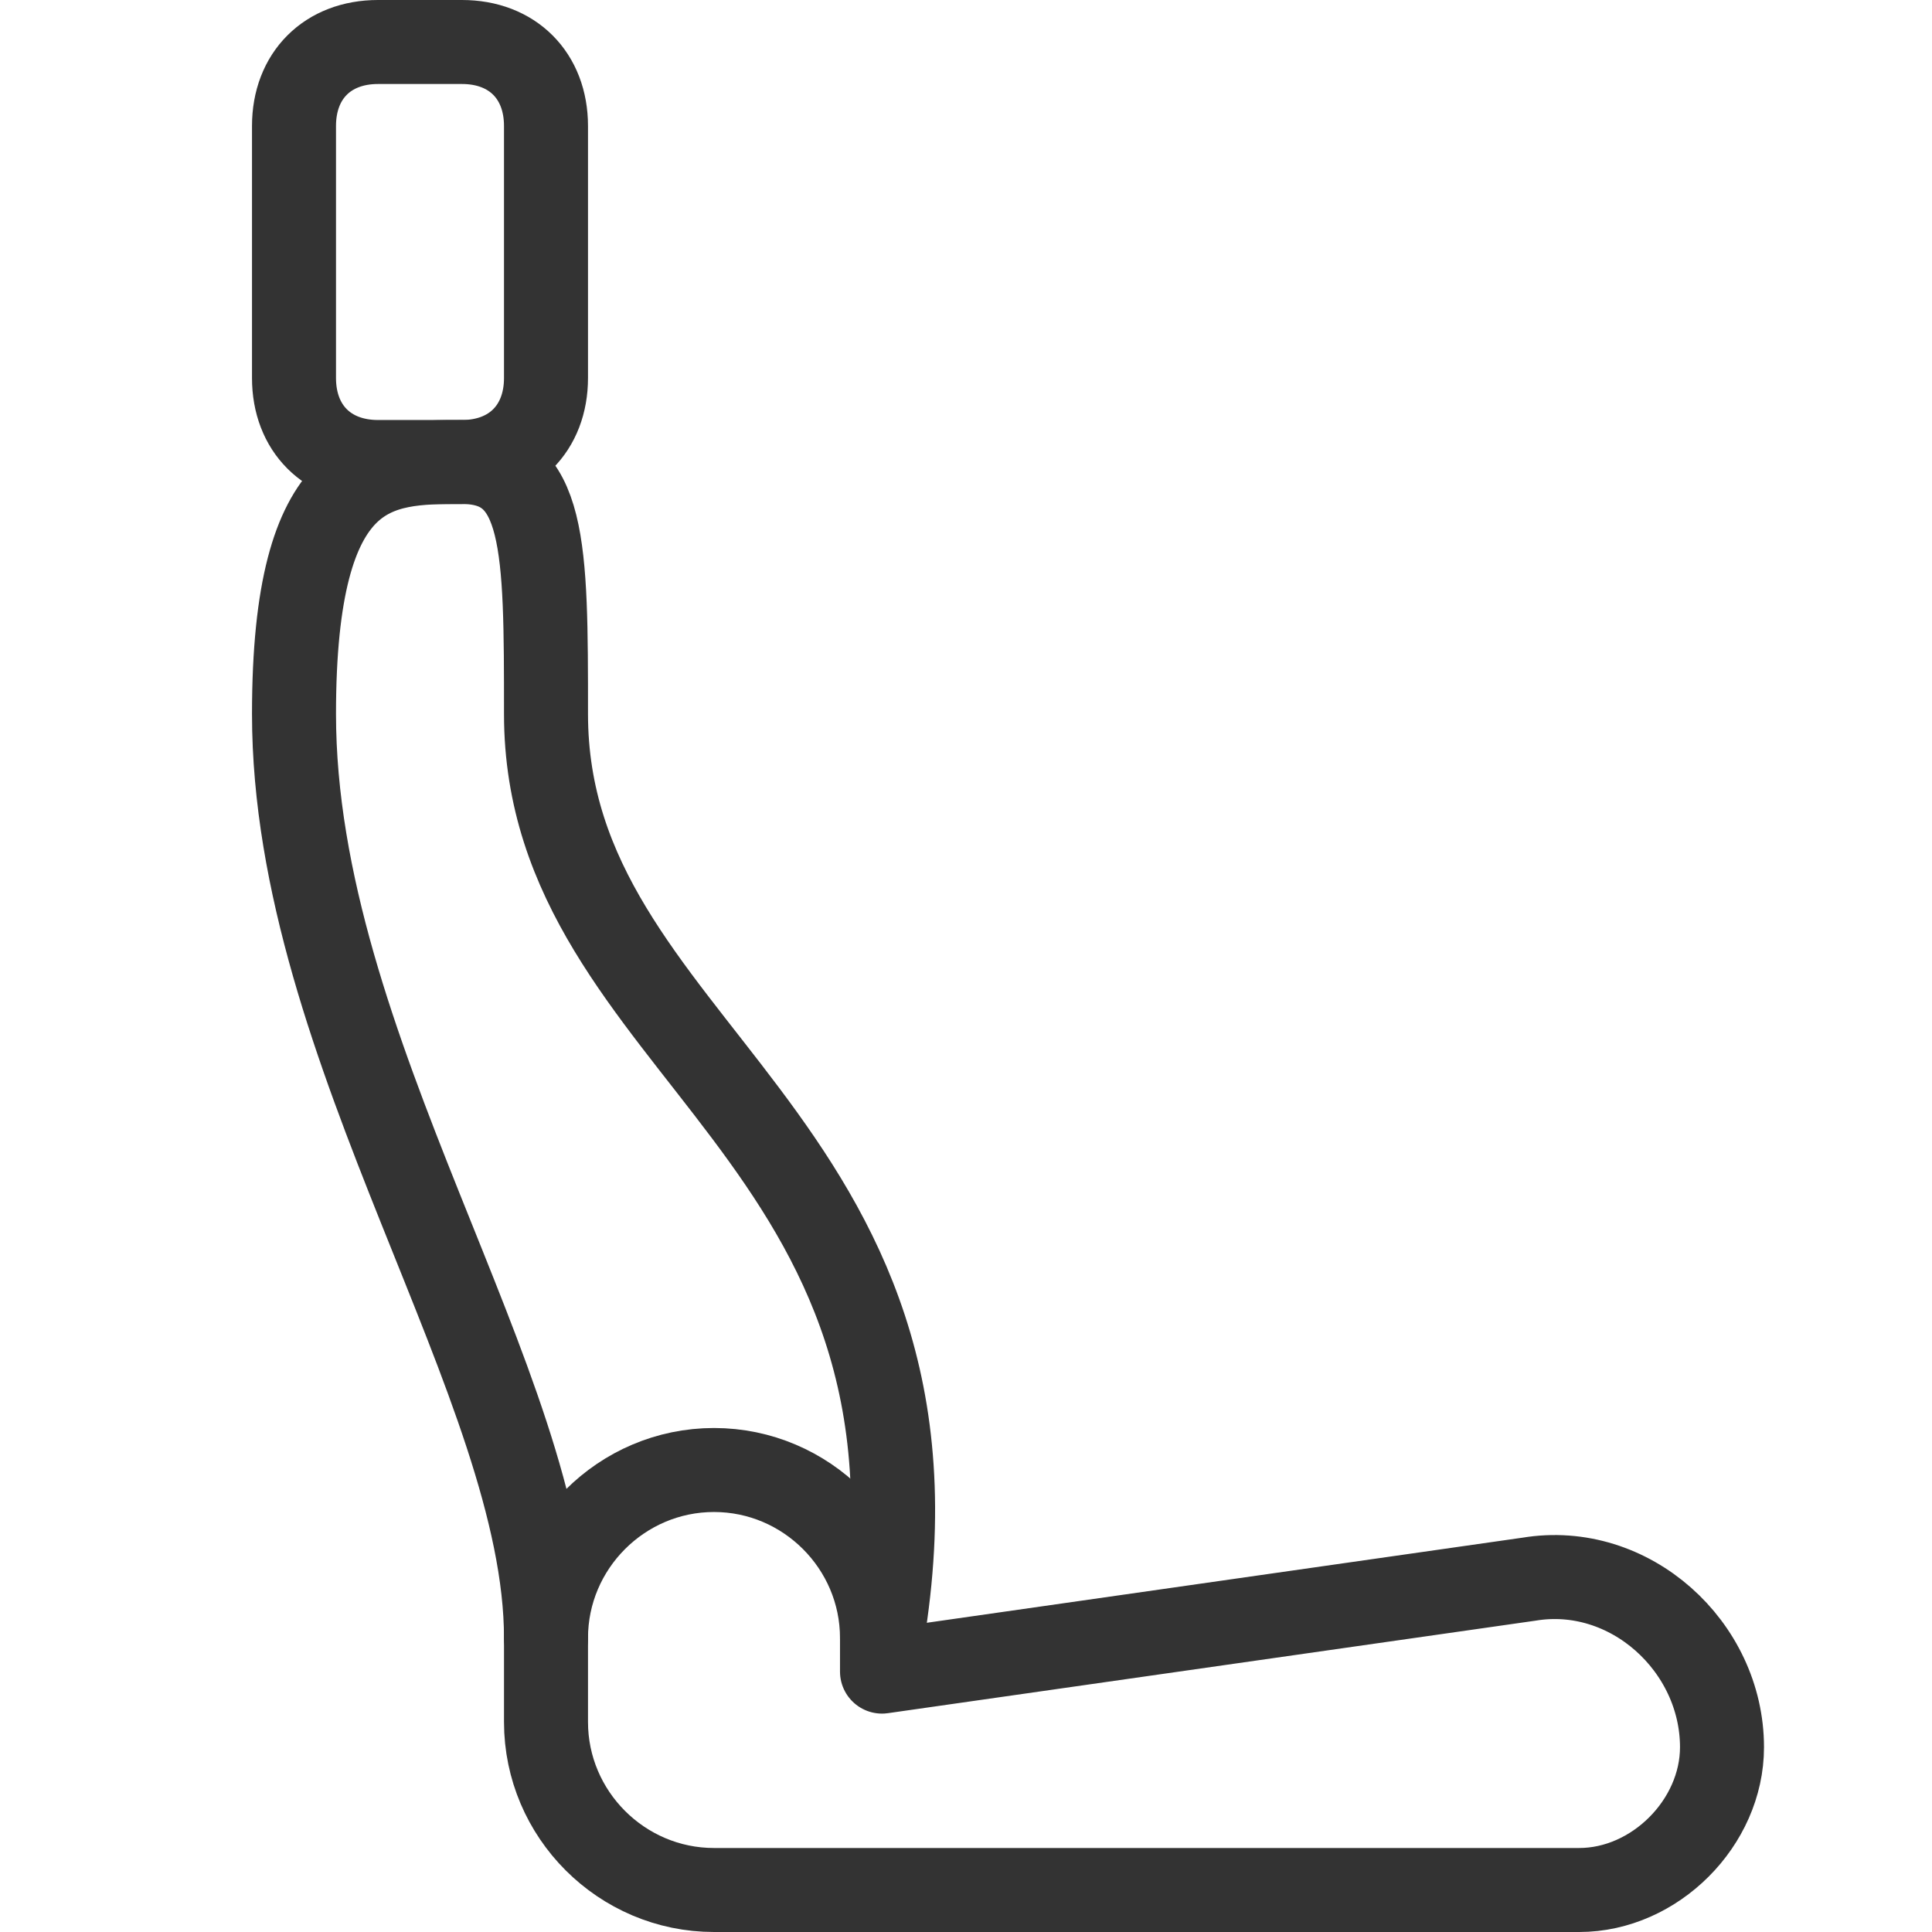
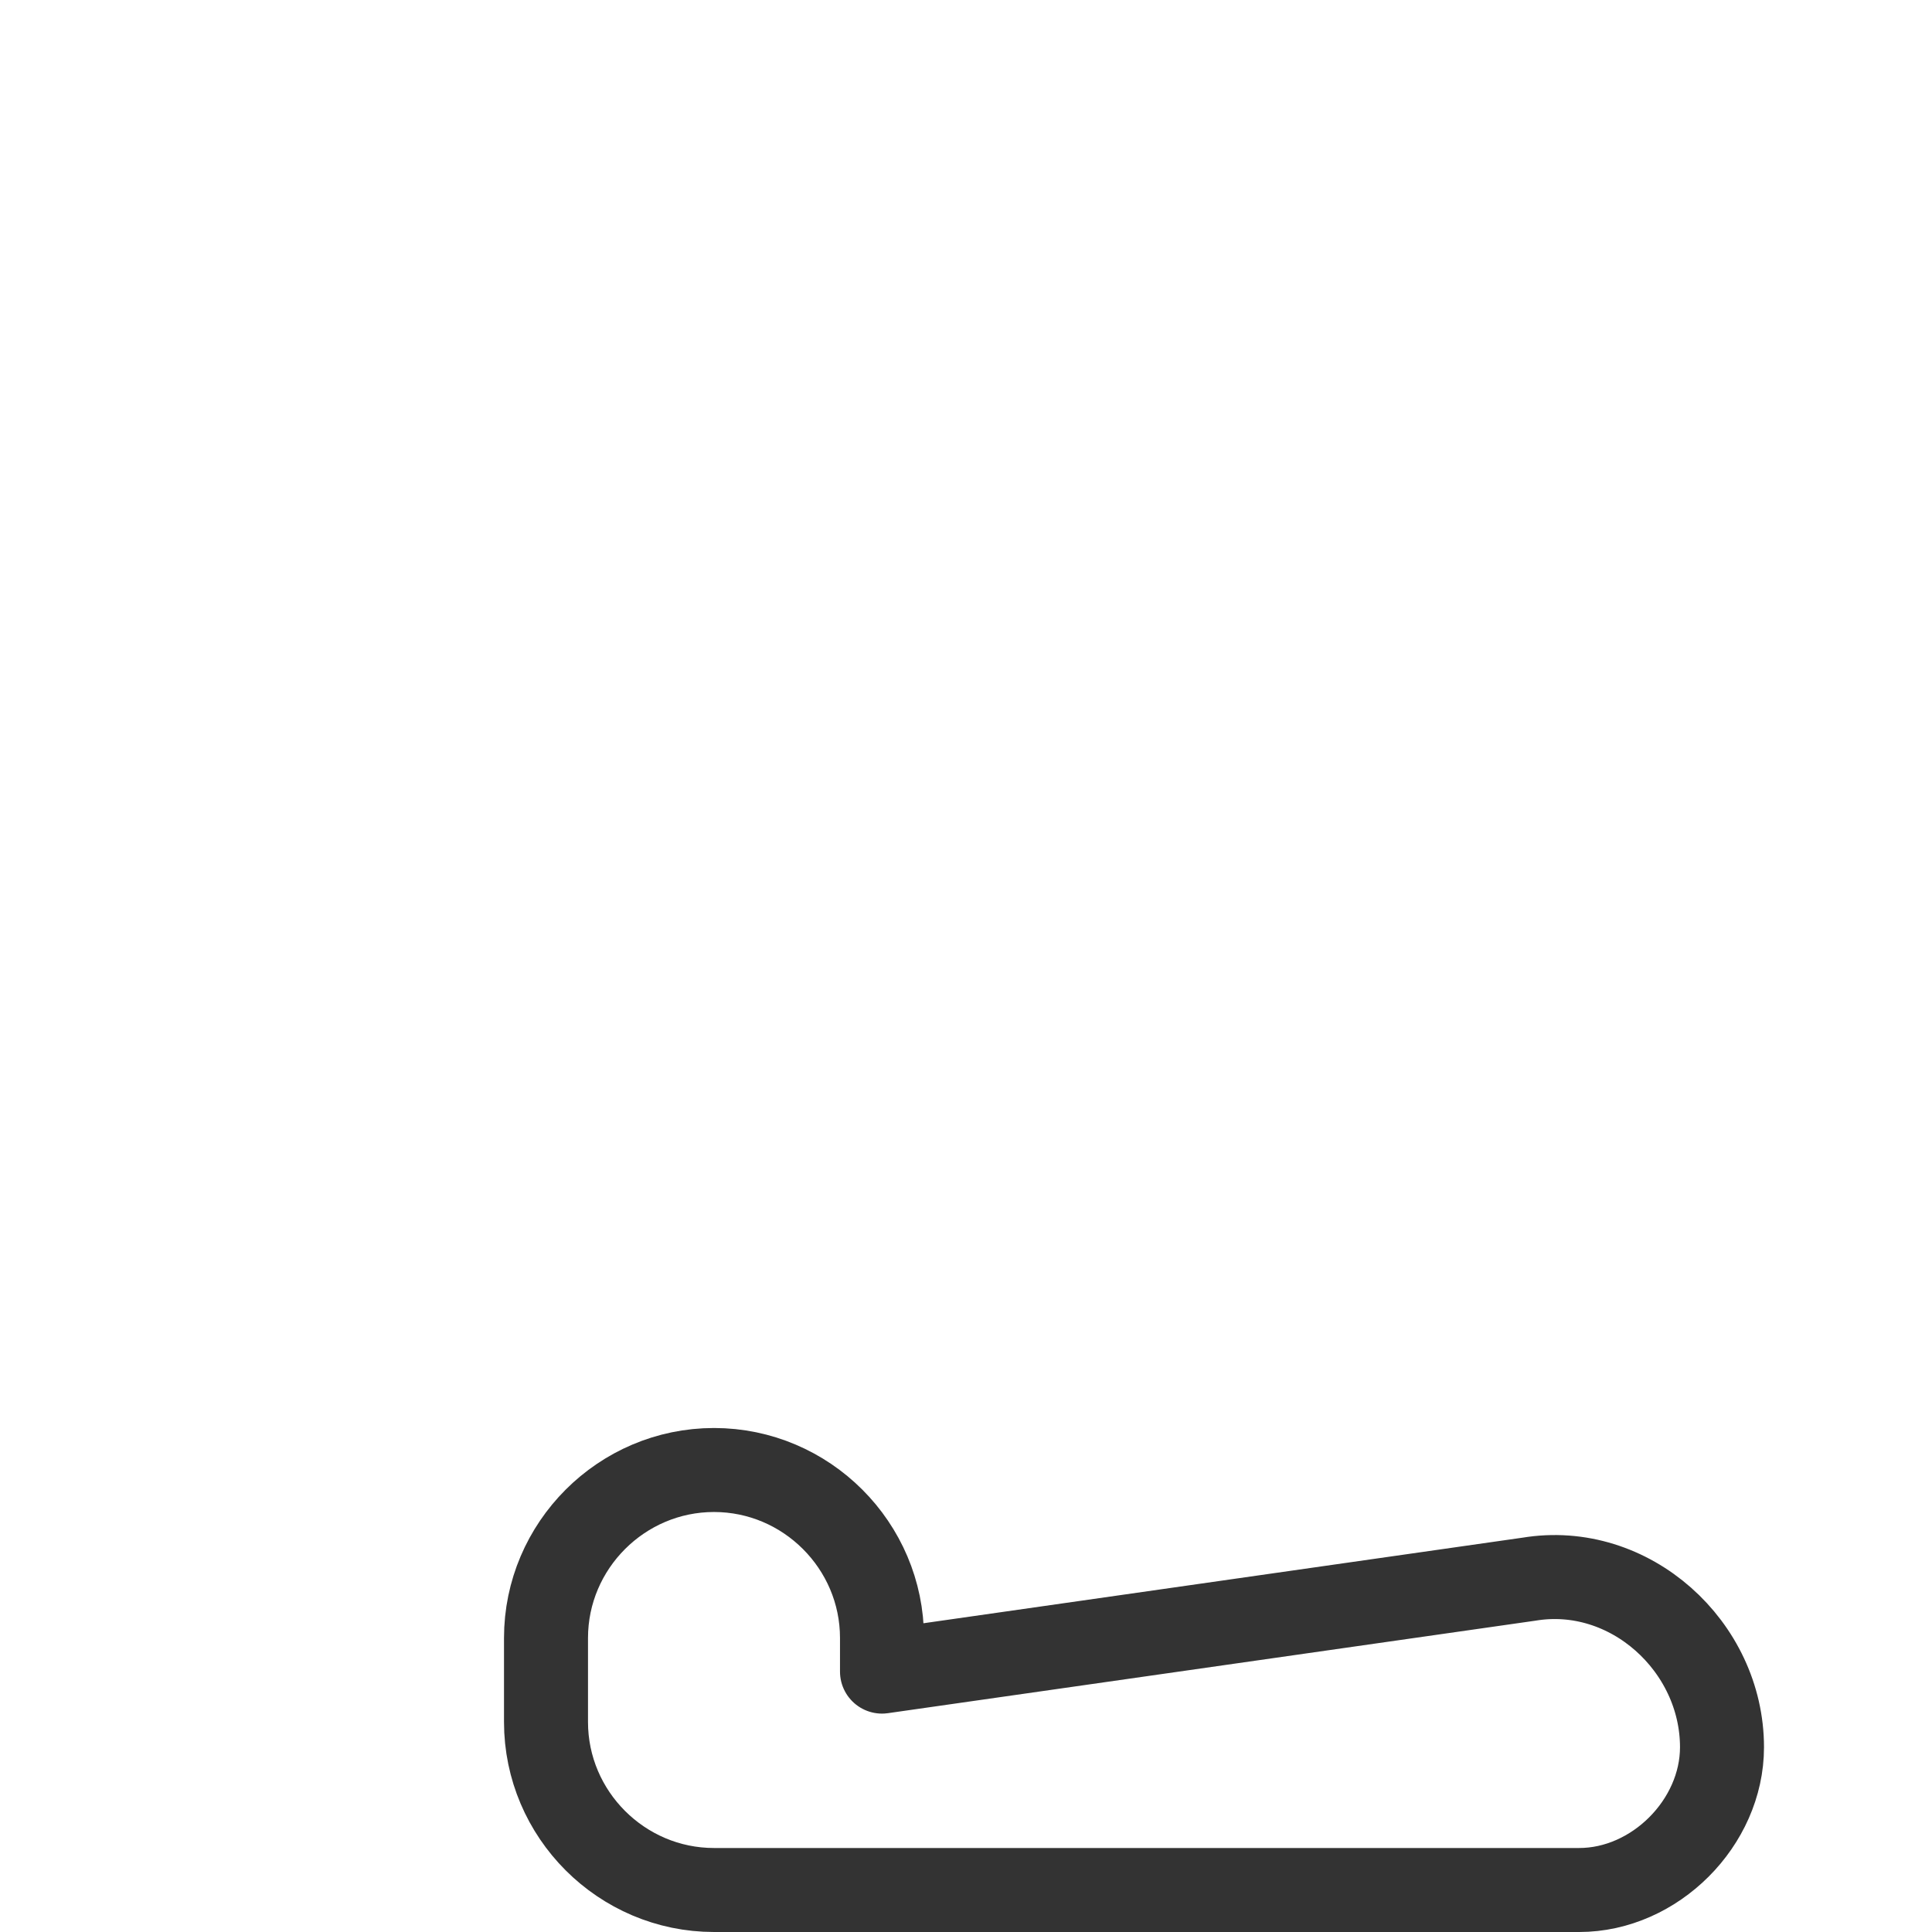
<svg xmlns="http://www.w3.org/2000/svg" version="1.1" id="Layer_1" x="0px" y="0px" viewBox="0 0 23 23" enable-background="new 0 0 23 23" xml:space="preserve">
  <path fill="none" stroke="#333333" stroke-linecap="round" stroke-linejoin="round" stroke-miterlimit="10" d="M10.5,19.9v-0.4  c0-1.1-0.9-2-2-2h0c-1.1,0-2,0.9-2,2v1v0c0,1.1,0.9,2,2,2h2h8.3c0.9,0,1.7-0.8,1.7-1.7v0c0-1.2-1.1-2.2-2.3-2L10.5,19.9z" />
-   <path fill="none" stroke="#333333" stroke-linecap="round" stroke-linejoin="round" stroke-miterlimit="10" d="M6.5,19.5  c0-3-3-7-3-11c0-3,1-3,2-3s1,1,1,3c0,4,5,5,4,11" />
-   <path fill="none" stroke="#333333" stroke-linecap="round" stroke-linejoin="round" stroke-miterlimit="10" d="M4.5,0.5h1  c0.6,0,1,0.4,1,1v3c0,0.6-0.4,1-1,1h-1c-0.6,0-1-0.4-1-1v-3C3.5,0.9,3.9,0.5,4.5,0.5z" />
</svg>